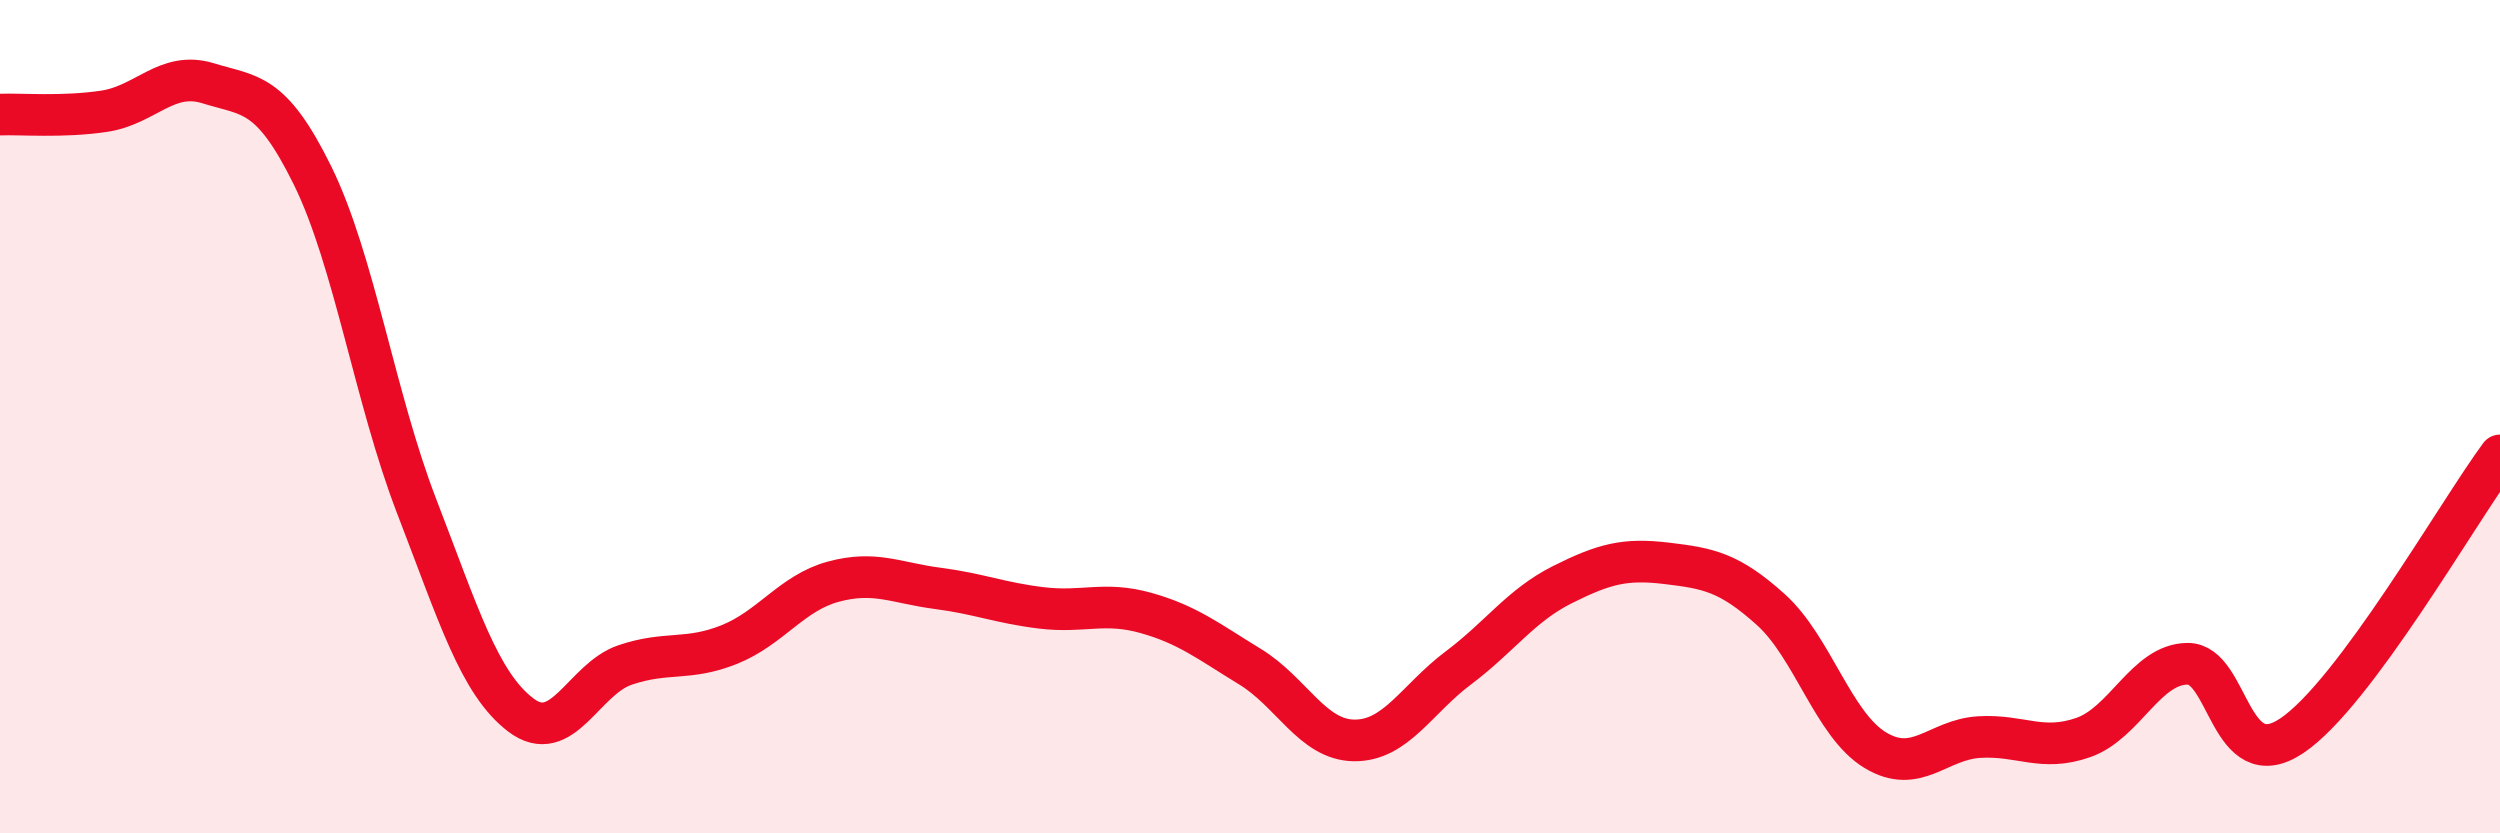
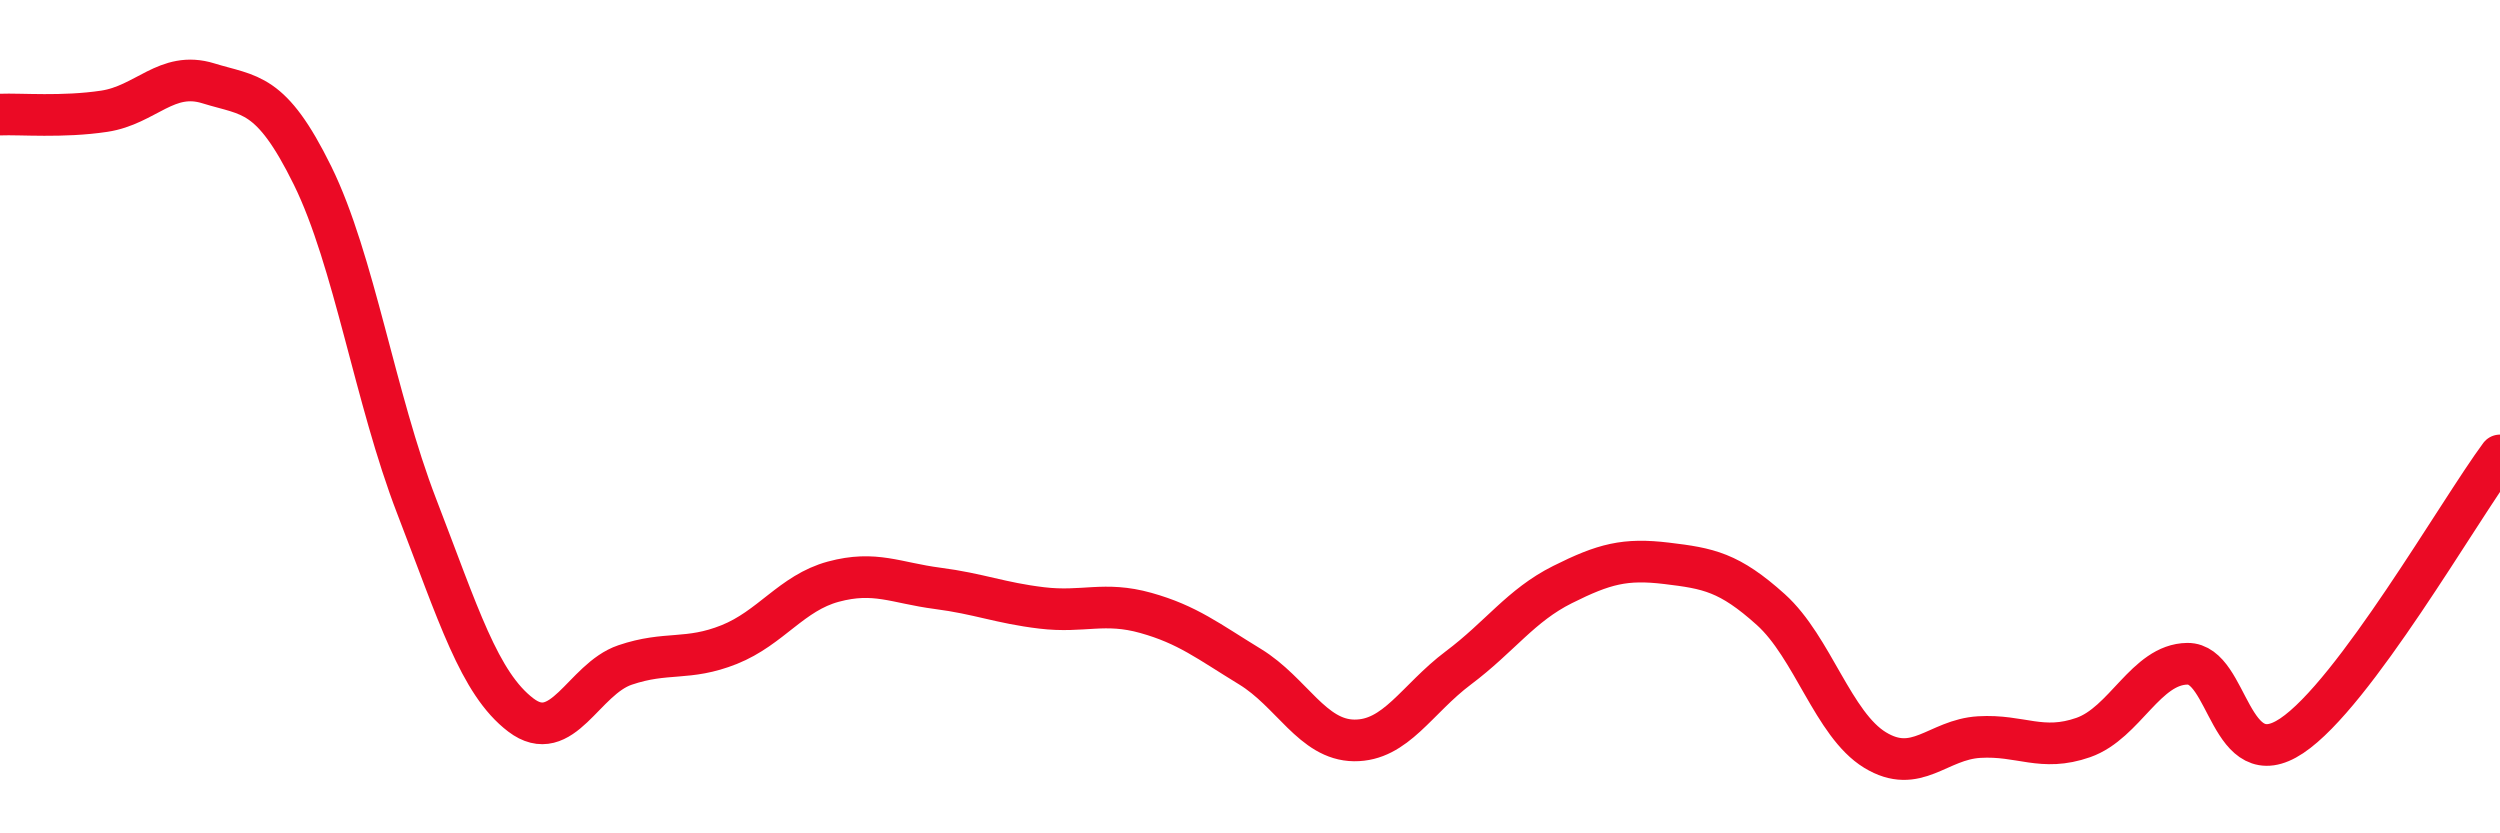
<svg xmlns="http://www.w3.org/2000/svg" width="60" height="20" viewBox="0 0 60 20">
-   <path d="M 0,2.75 C 0.5,2.73 1.5,2.82 2.5,2.67 C 3.5,2.52 4,1.69 5,2 C 6,2.31 6.5,2.18 7.5,4.21 C 8.5,6.24 9,9.56 10,12.15 C 11,14.74 11.5,16.4 12.5,17.16 C 13.5,17.92 14,16.3 15,15.96 C 16,15.62 16.5,15.87 17.5,15.47 C 18.5,15.07 19,14.23 20,13.96 C 21,13.69 21.5,13.99 22.5,14.12 C 23.5,14.25 24,14.47 25,14.59 C 26,14.71 26.5,14.43 27.5,14.71 C 28.5,14.99 29,15.39 30,16 C 31,16.61 31.5,17.76 32.5,17.77 C 33.5,17.78 34,16.78 35,16.03 C 36,15.28 36.5,14.53 37.5,14.03 C 38.5,13.53 39,13.4 40,13.52 C 41,13.64 41.5,13.73 42.5,14.63 C 43.5,15.53 44,17.39 45,18 C 46,18.61 46.5,17.75 47.5,17.69 C 48.5,17.63 49,18.05 50,17.7 C 51,17.35 51.5,15.94 52.5,15.93 C 53.5,15.92 53.5,18.66 55,17.66 C 56.5,16.66 59,12.28 60,10.93L60 20L0 20Z" fill="#EB0A25" opacity="0.1" stroke-linecap="round" stroke-linejoin="round" />
  <path d="M 0,2.75 C 0.5,2.73 1.5,2.82 2.5,2.67 C 3.5,2.52 4,1.69 5,2 C 6,2.31 6.5,2.18 7.5,4.21 C 8.5,6.24 9,9.56 10,12.15 C 11,14.74 11.5,16.4 12.5,17.16 C 13.5,17.92 14,16.3 15,15.96 C 16,15.62 16.5,15.87 17.5,15.47 C 18.5,15.07 19,14.23 20,13.96 C 21,13.69 21.5,13.99 22.5,14.12 C 23.5,14.25 24,14.47 25,14.59 C 26,14.71 26.5,14.43 27.5,14.71 C 28.5,14.99 29,15.39 30,16 C 31,16.61 31.5,17.76 32.5,17.77 C 33.5,17.78 34,16.78 35,16.03 C 36,15.28 36.5,14.53 37.5,14.03 C 38.5,13.53 39,13.4 40,13.52 C 41,13.64 41.5,13.73 42.5,14.63 C 43.5,15.53 44,17.39 45,18 C 46,18.61 46.5,17.75 47.5,17.69 C 48.5,17.63 49,18.05 50,17.7 C 51,17.35 51.5,15.94 52.5,15.93 C 53.5,15.92 53.5,18.66 55,17.66 C 56.5,16.66 59,12.28 60,10.93" stroke="#EB0A25" stroke-width="1" fill="none" stroke-linecap="round" stroke-linejoin="round" />
</svg>